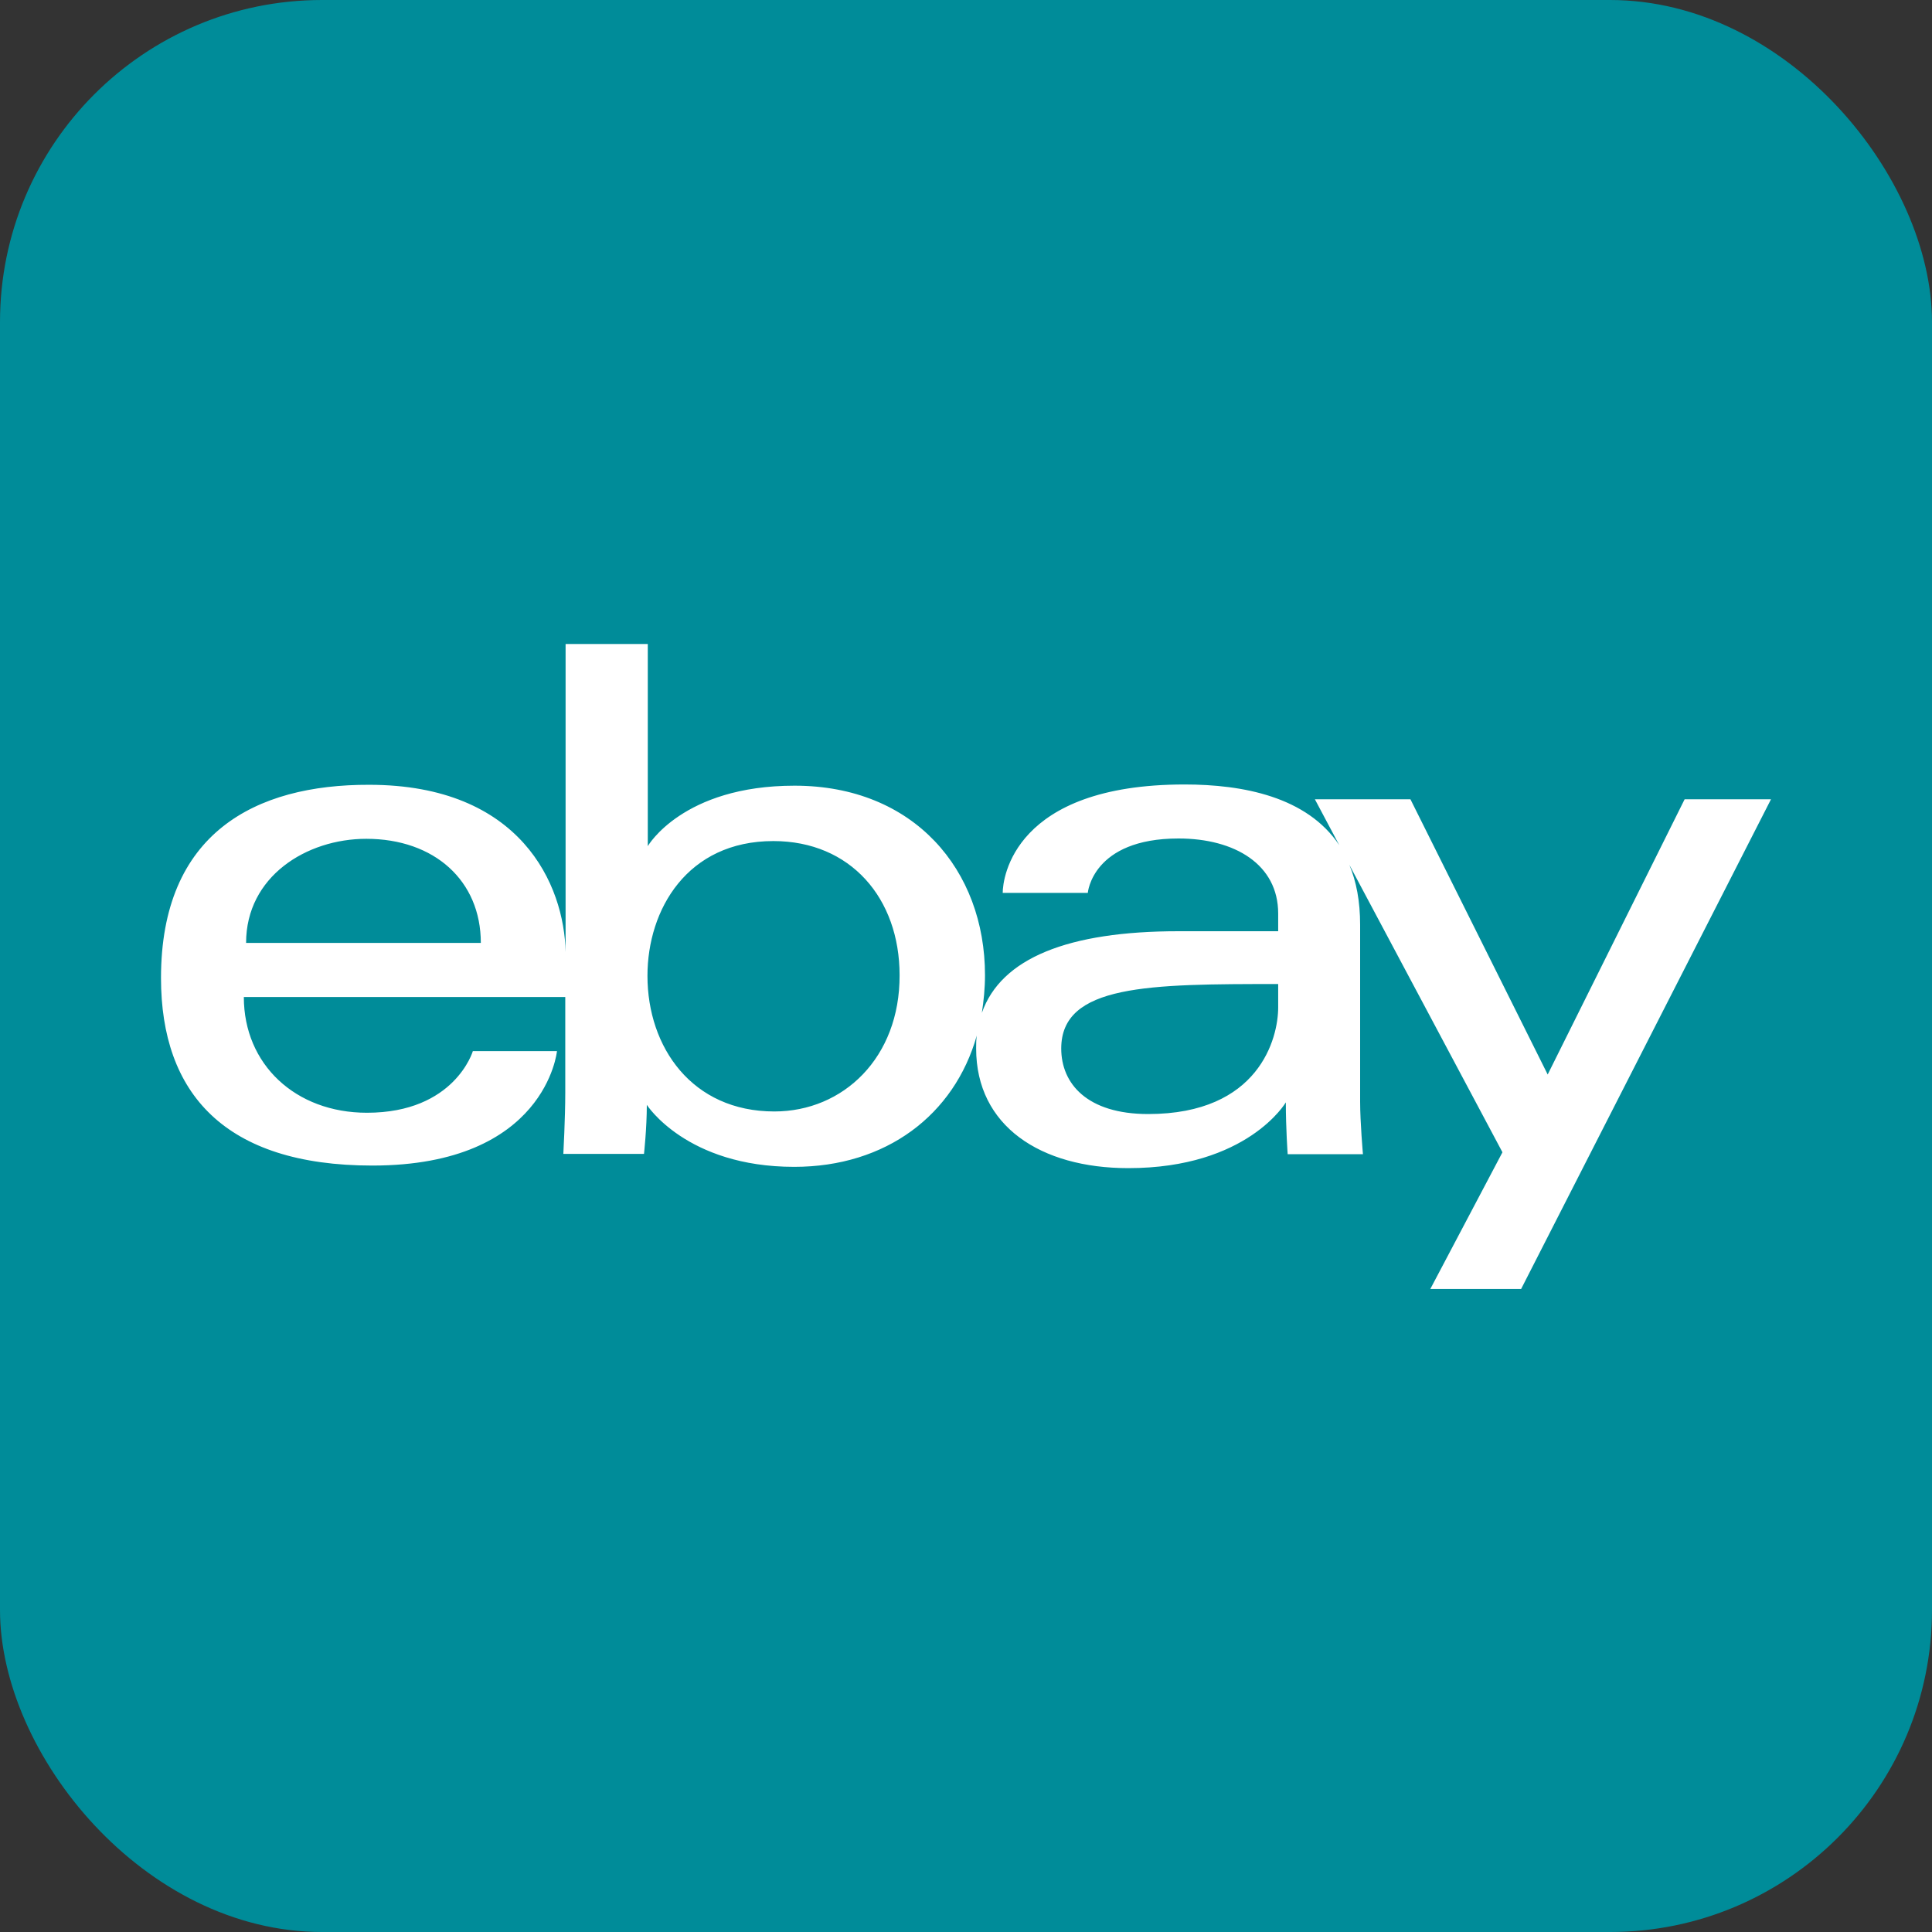
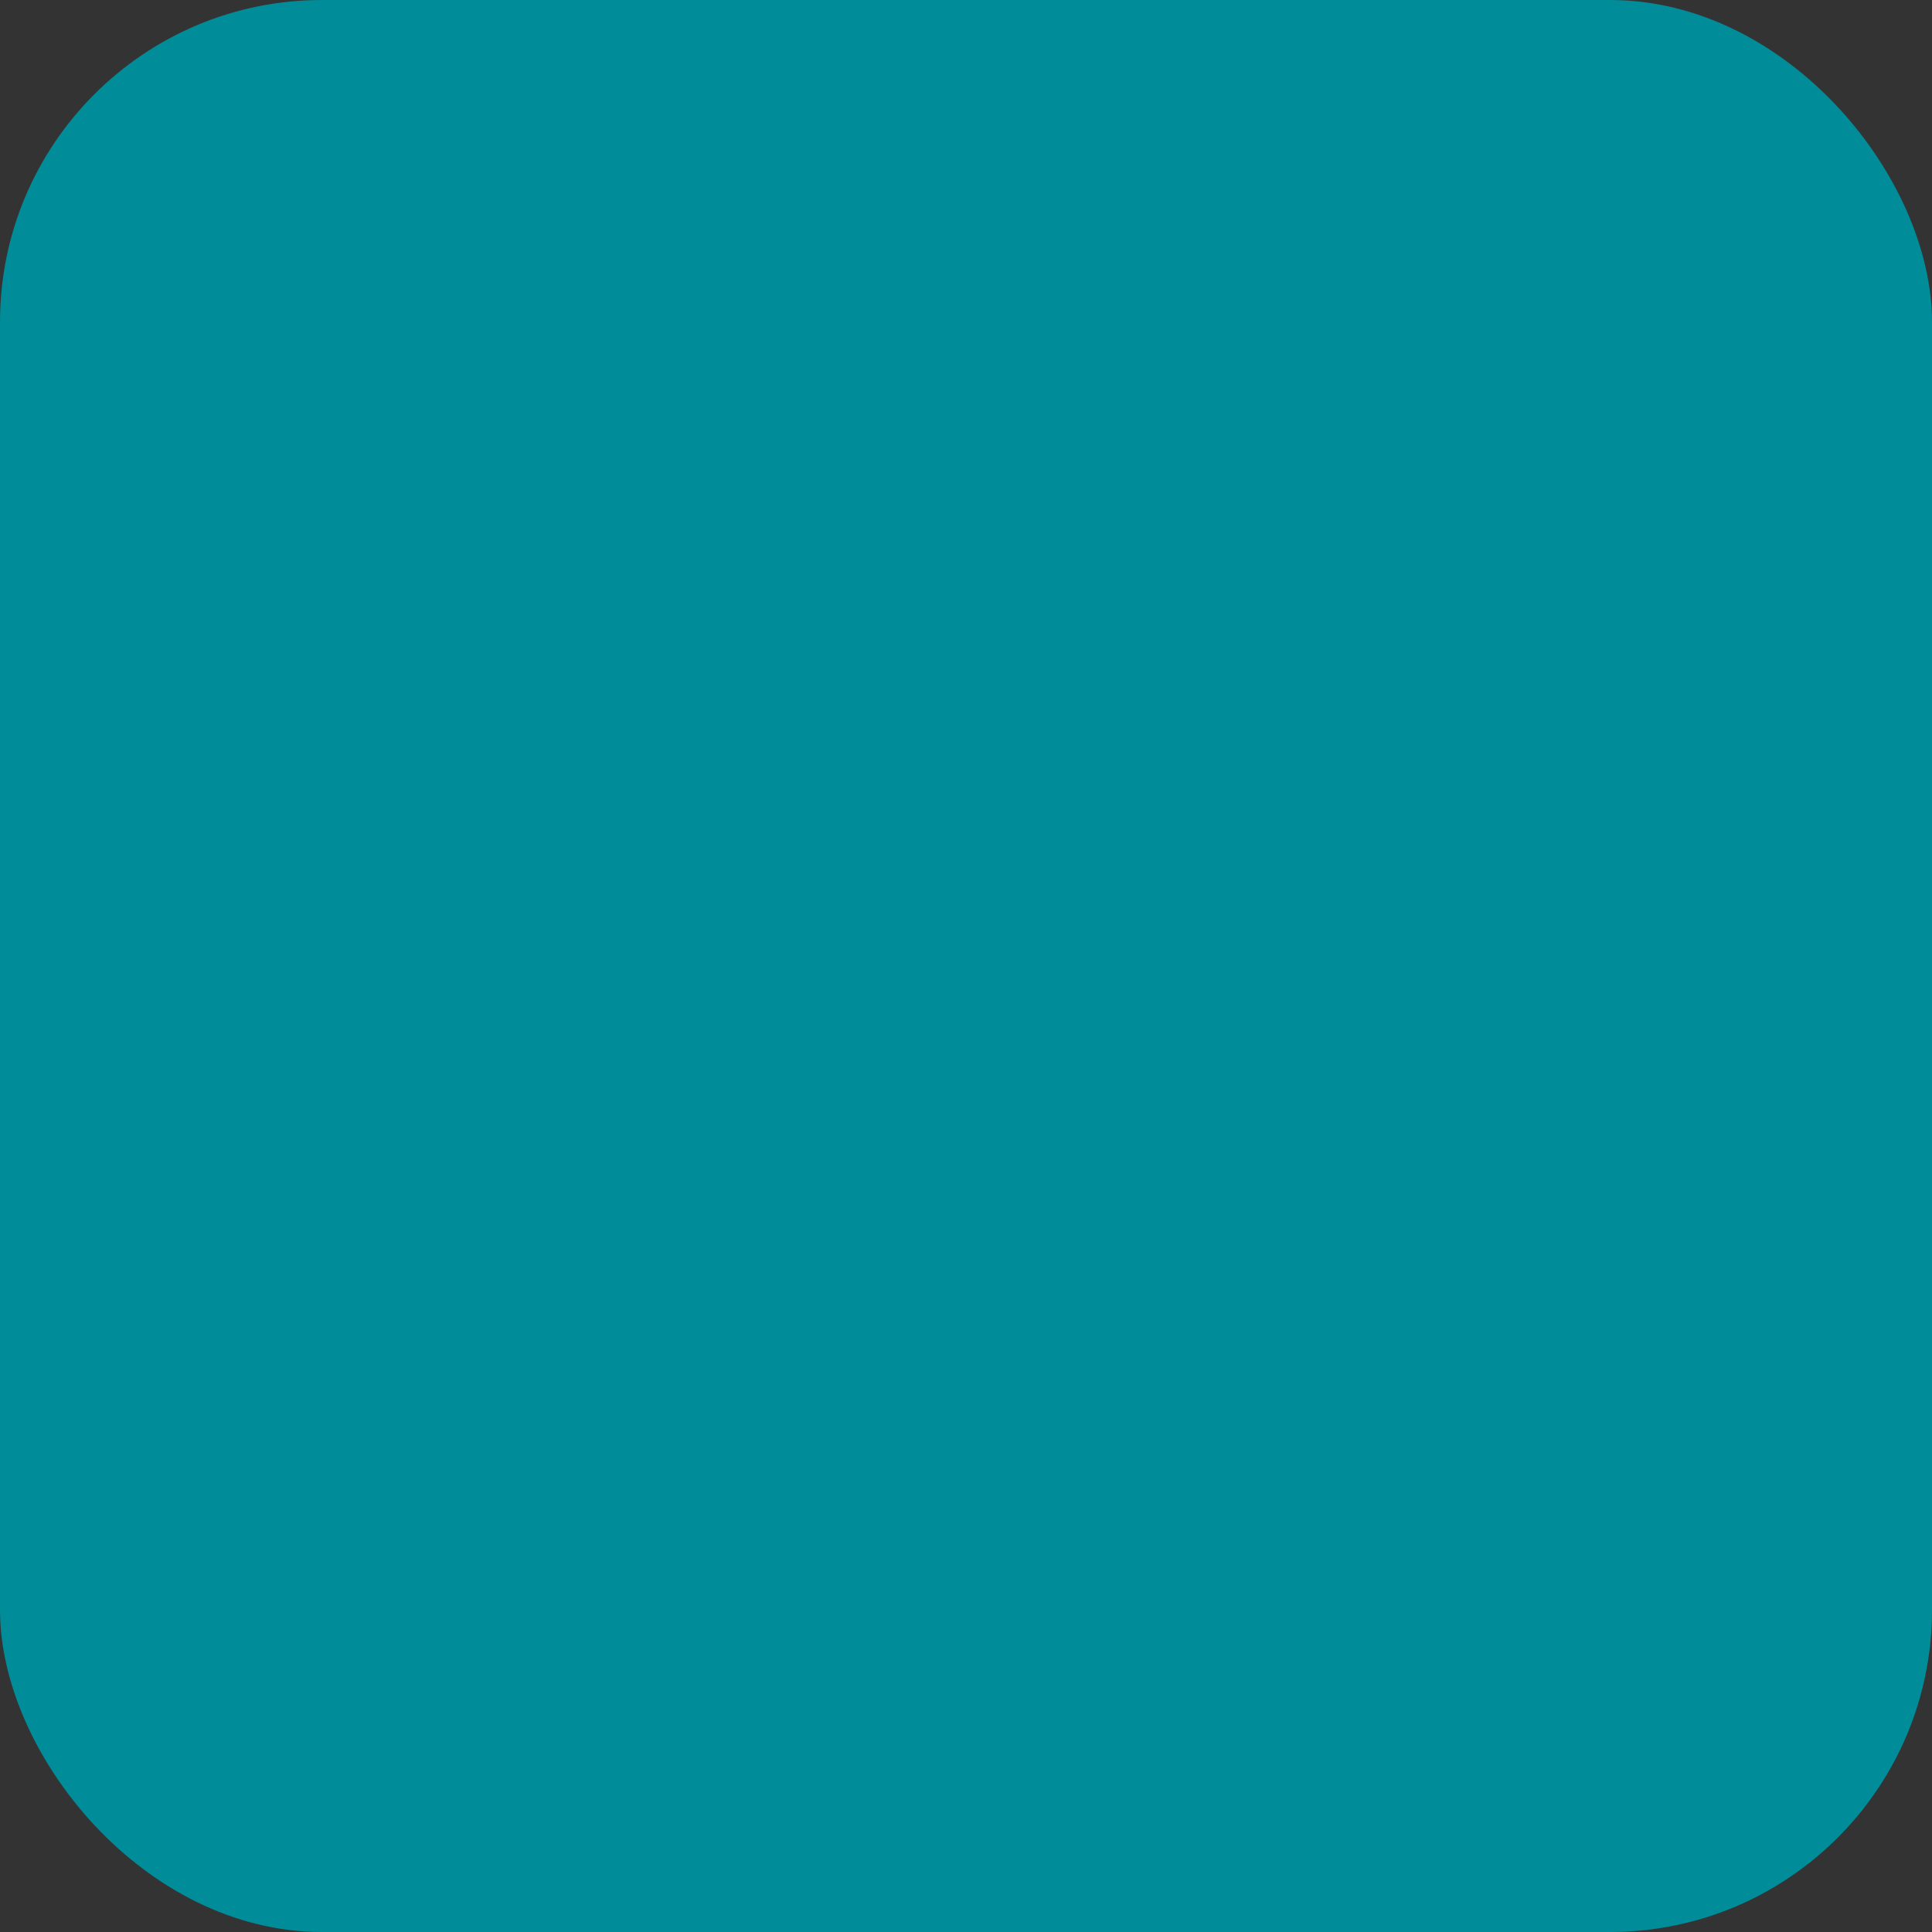
<svg xmlns="http://www.w3.org/2000/svg" width="24" height="24" viewBox="0 0 24 24" fill="none">
  <rect x="0" y="0" width="24" height="24" fill="#333333" stroke="none" />
  <rect width="24" height="24" rx="4" fill="#008C99" />
-   <path d="M20.927 9.929L19.226 13.348L17.521 9.929H16.334L16.637 10.499C16.236 9.898 15.442 9.745 14.715 9.745C12.593 9.745 12.456 10.908 12.456 11.092H13.513C13.513 11.092 13.568 10.416 14.64 10.416C15.34 10.416 15.878 10.739 15.878 11.348V11.568H14.64C13.269 11.568 12.436 11.902 12.197 12.582C12.22 12.432 12.236 12.275 12.236 12.114C12.236 10.809 11.356 9.76 9.87 9.76C8.479 9.76 8.047 10.511 8.047 10.511V8H7.026V11.827C7.01 10.994 6.472 9.749 4.585 9.749C3.175 9.745 2 10.346 2 12.149C2 13.58 2.79 14.479 4.625 14.479C6.782 14.479 6.919 13.057 6.919 13.057H5.874C5.874 13.057 5.65 13.823 4.558 13.823C3.67 13.823 3.029 13.222 3.029 12.385H7.022V13.572C7.022 13.89 6.998 14.334 6.998 14.334H8C8 14.334 8.035 14.016 8.035 13.725C8.035 13.725 8.527 14.495 9.866 14.495C11.006 14.495 11.855 13.851 12.134 12.864C12.126 12.915 12.126 12.97 12.126 13.025C12.126 13.988 12.927 14.511 14.016 14.511C15.497 14.511 15.973 13.694 15.973 13.694C15.973 14.02 15.996 14.338 15.996 14.338H16.931C16.931 14.338 16.896 13.941 16.896 13.686V11.489C16.896 11.194 16.849 10.951 16.762 10.743L18.664 14.314L17.768 16.012H18.896L22 9.929H20.927ZM3.057 11.713C3.057 10.888 3.807 10.42 4.55 10.42C5.395 10.42 5.973 10.939 5.973 11.713H3.057ZM9.619 13.807C8.597 13.807 8.043 13.01 8.043 12.122C8.043 11.297 8.538 10.448 9.607 10.448C10.566 10.448 11.175 11.159 11.175 12.114C11.179 13.139 10.475 13.807 9.619 13.807ZM15.878 12.515C15.878 12.896 15.642 13.839 14.263 13.839C13.505 13.839 13.183 13.462 13.183 13.025C13.183 12.228 14.275 12.224 15.878 12.224V12.515Z" fill="white" />
</svg>